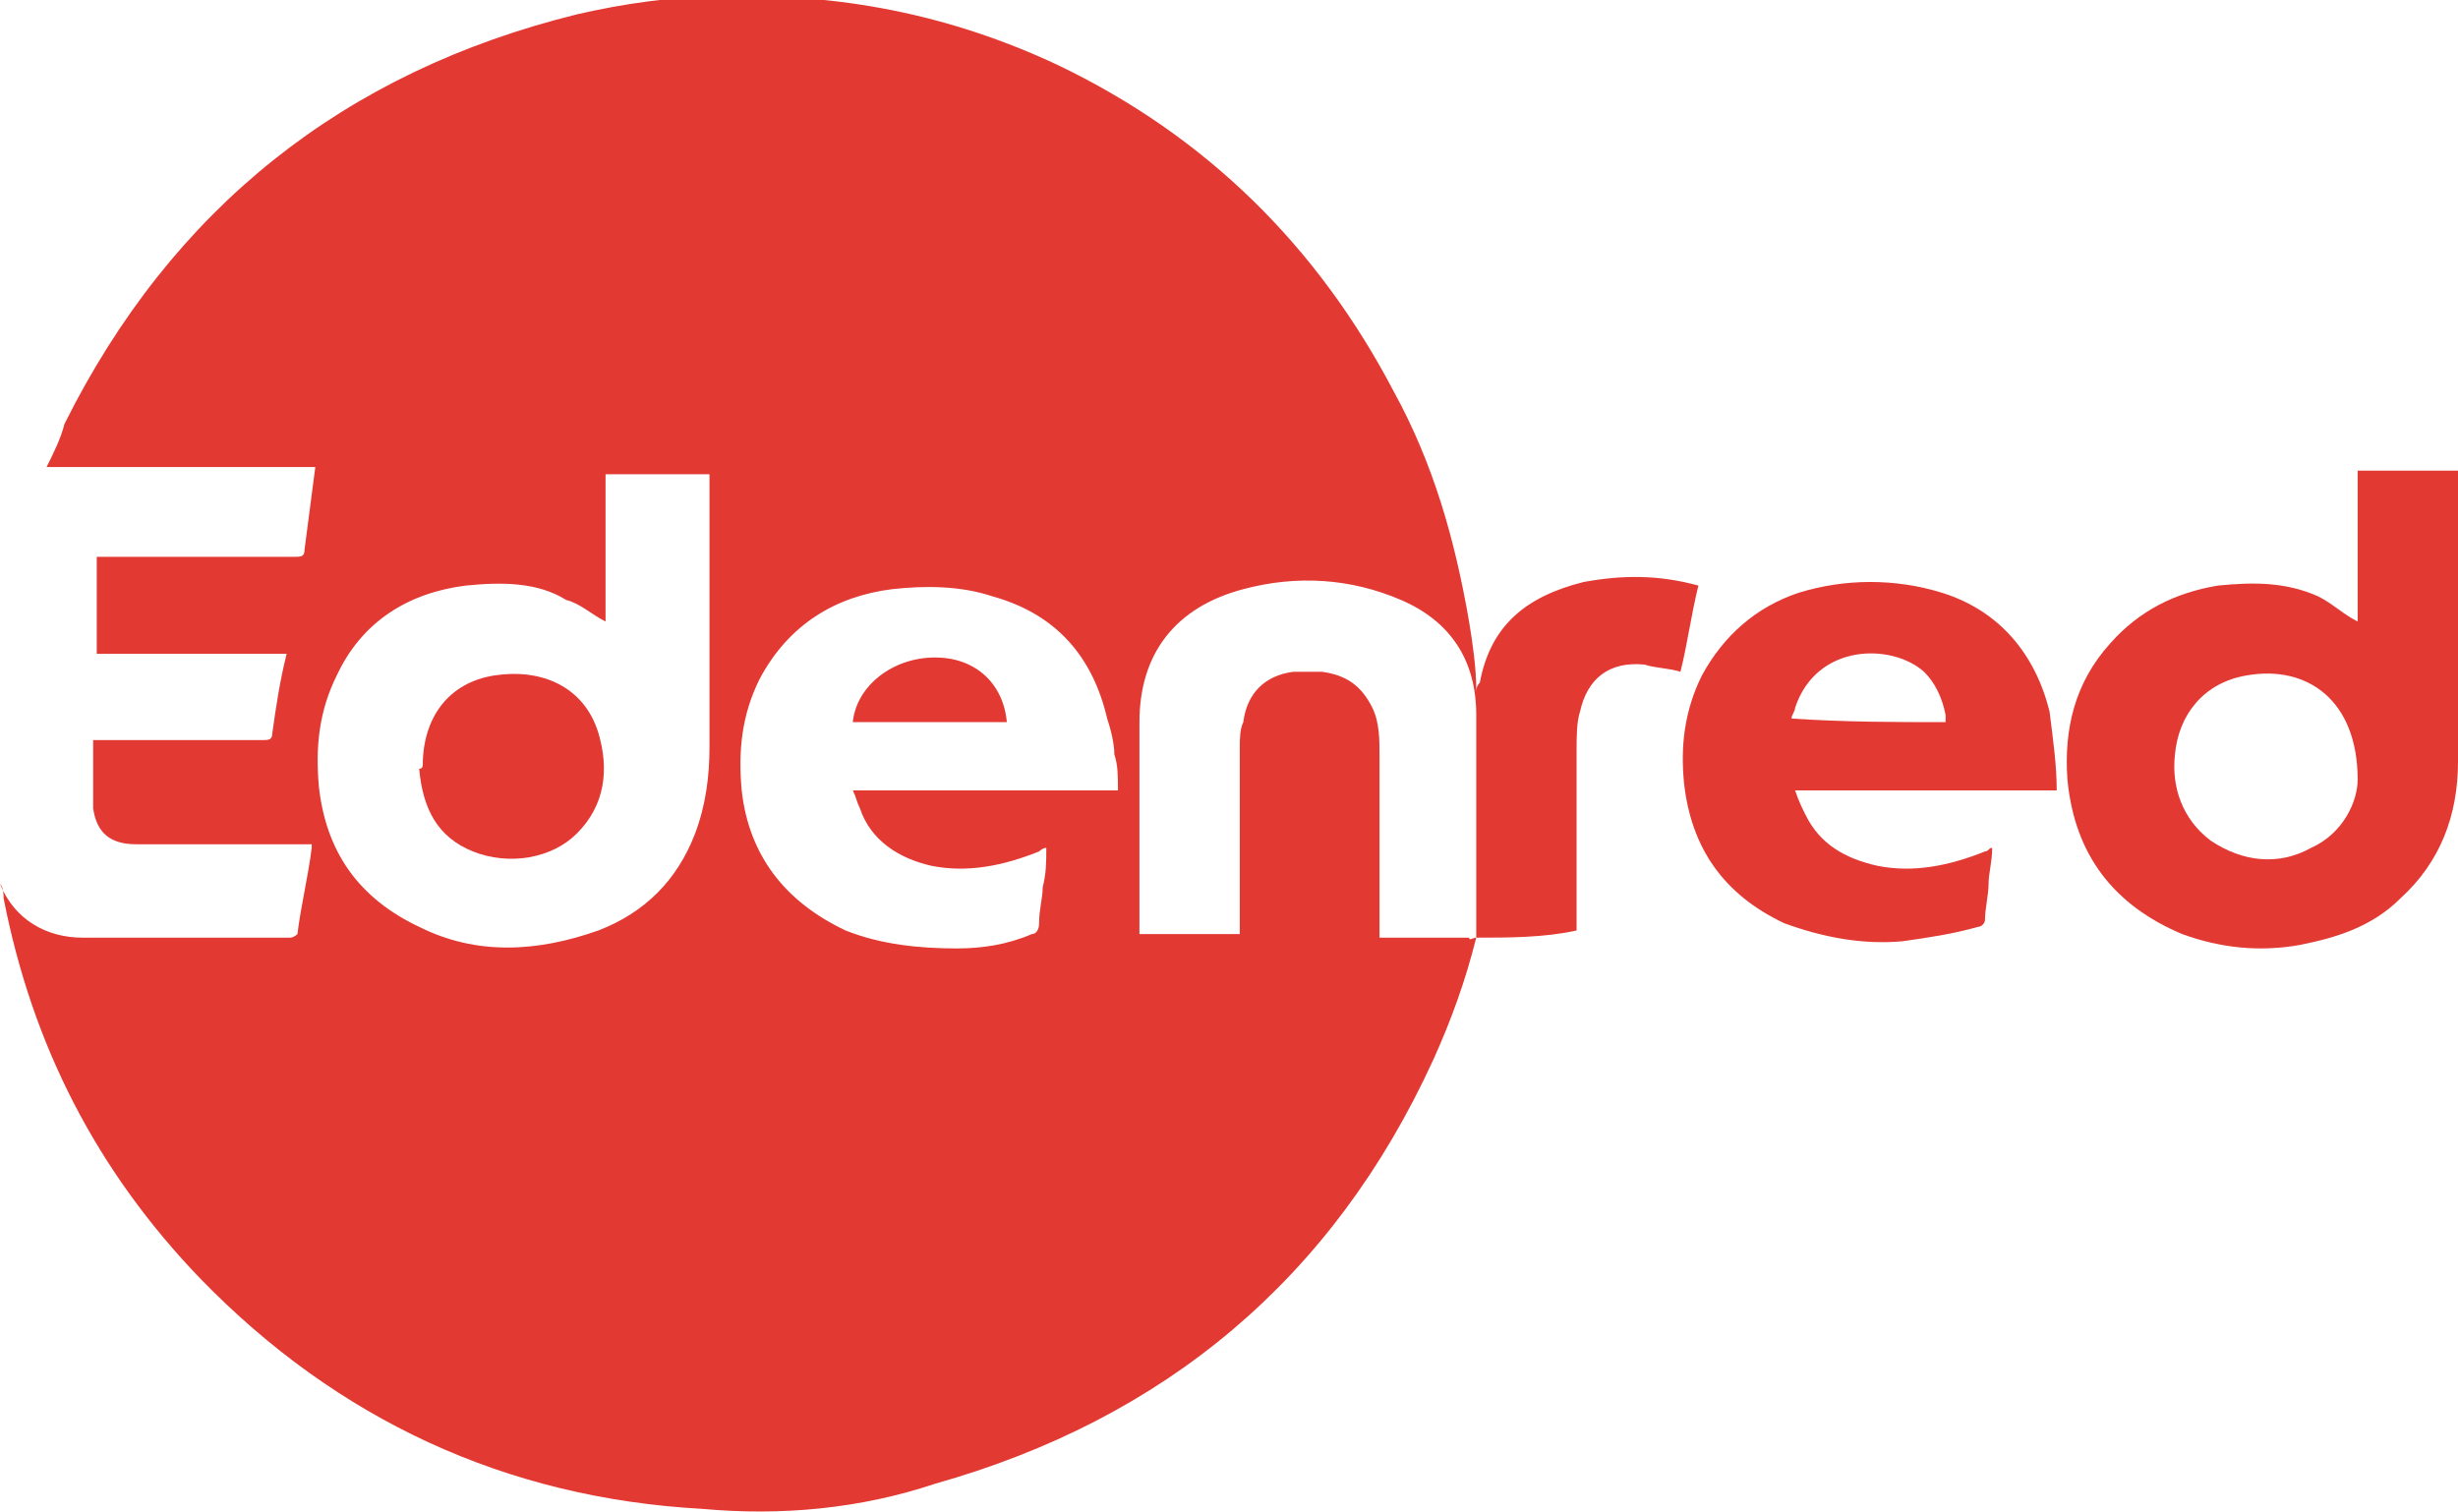
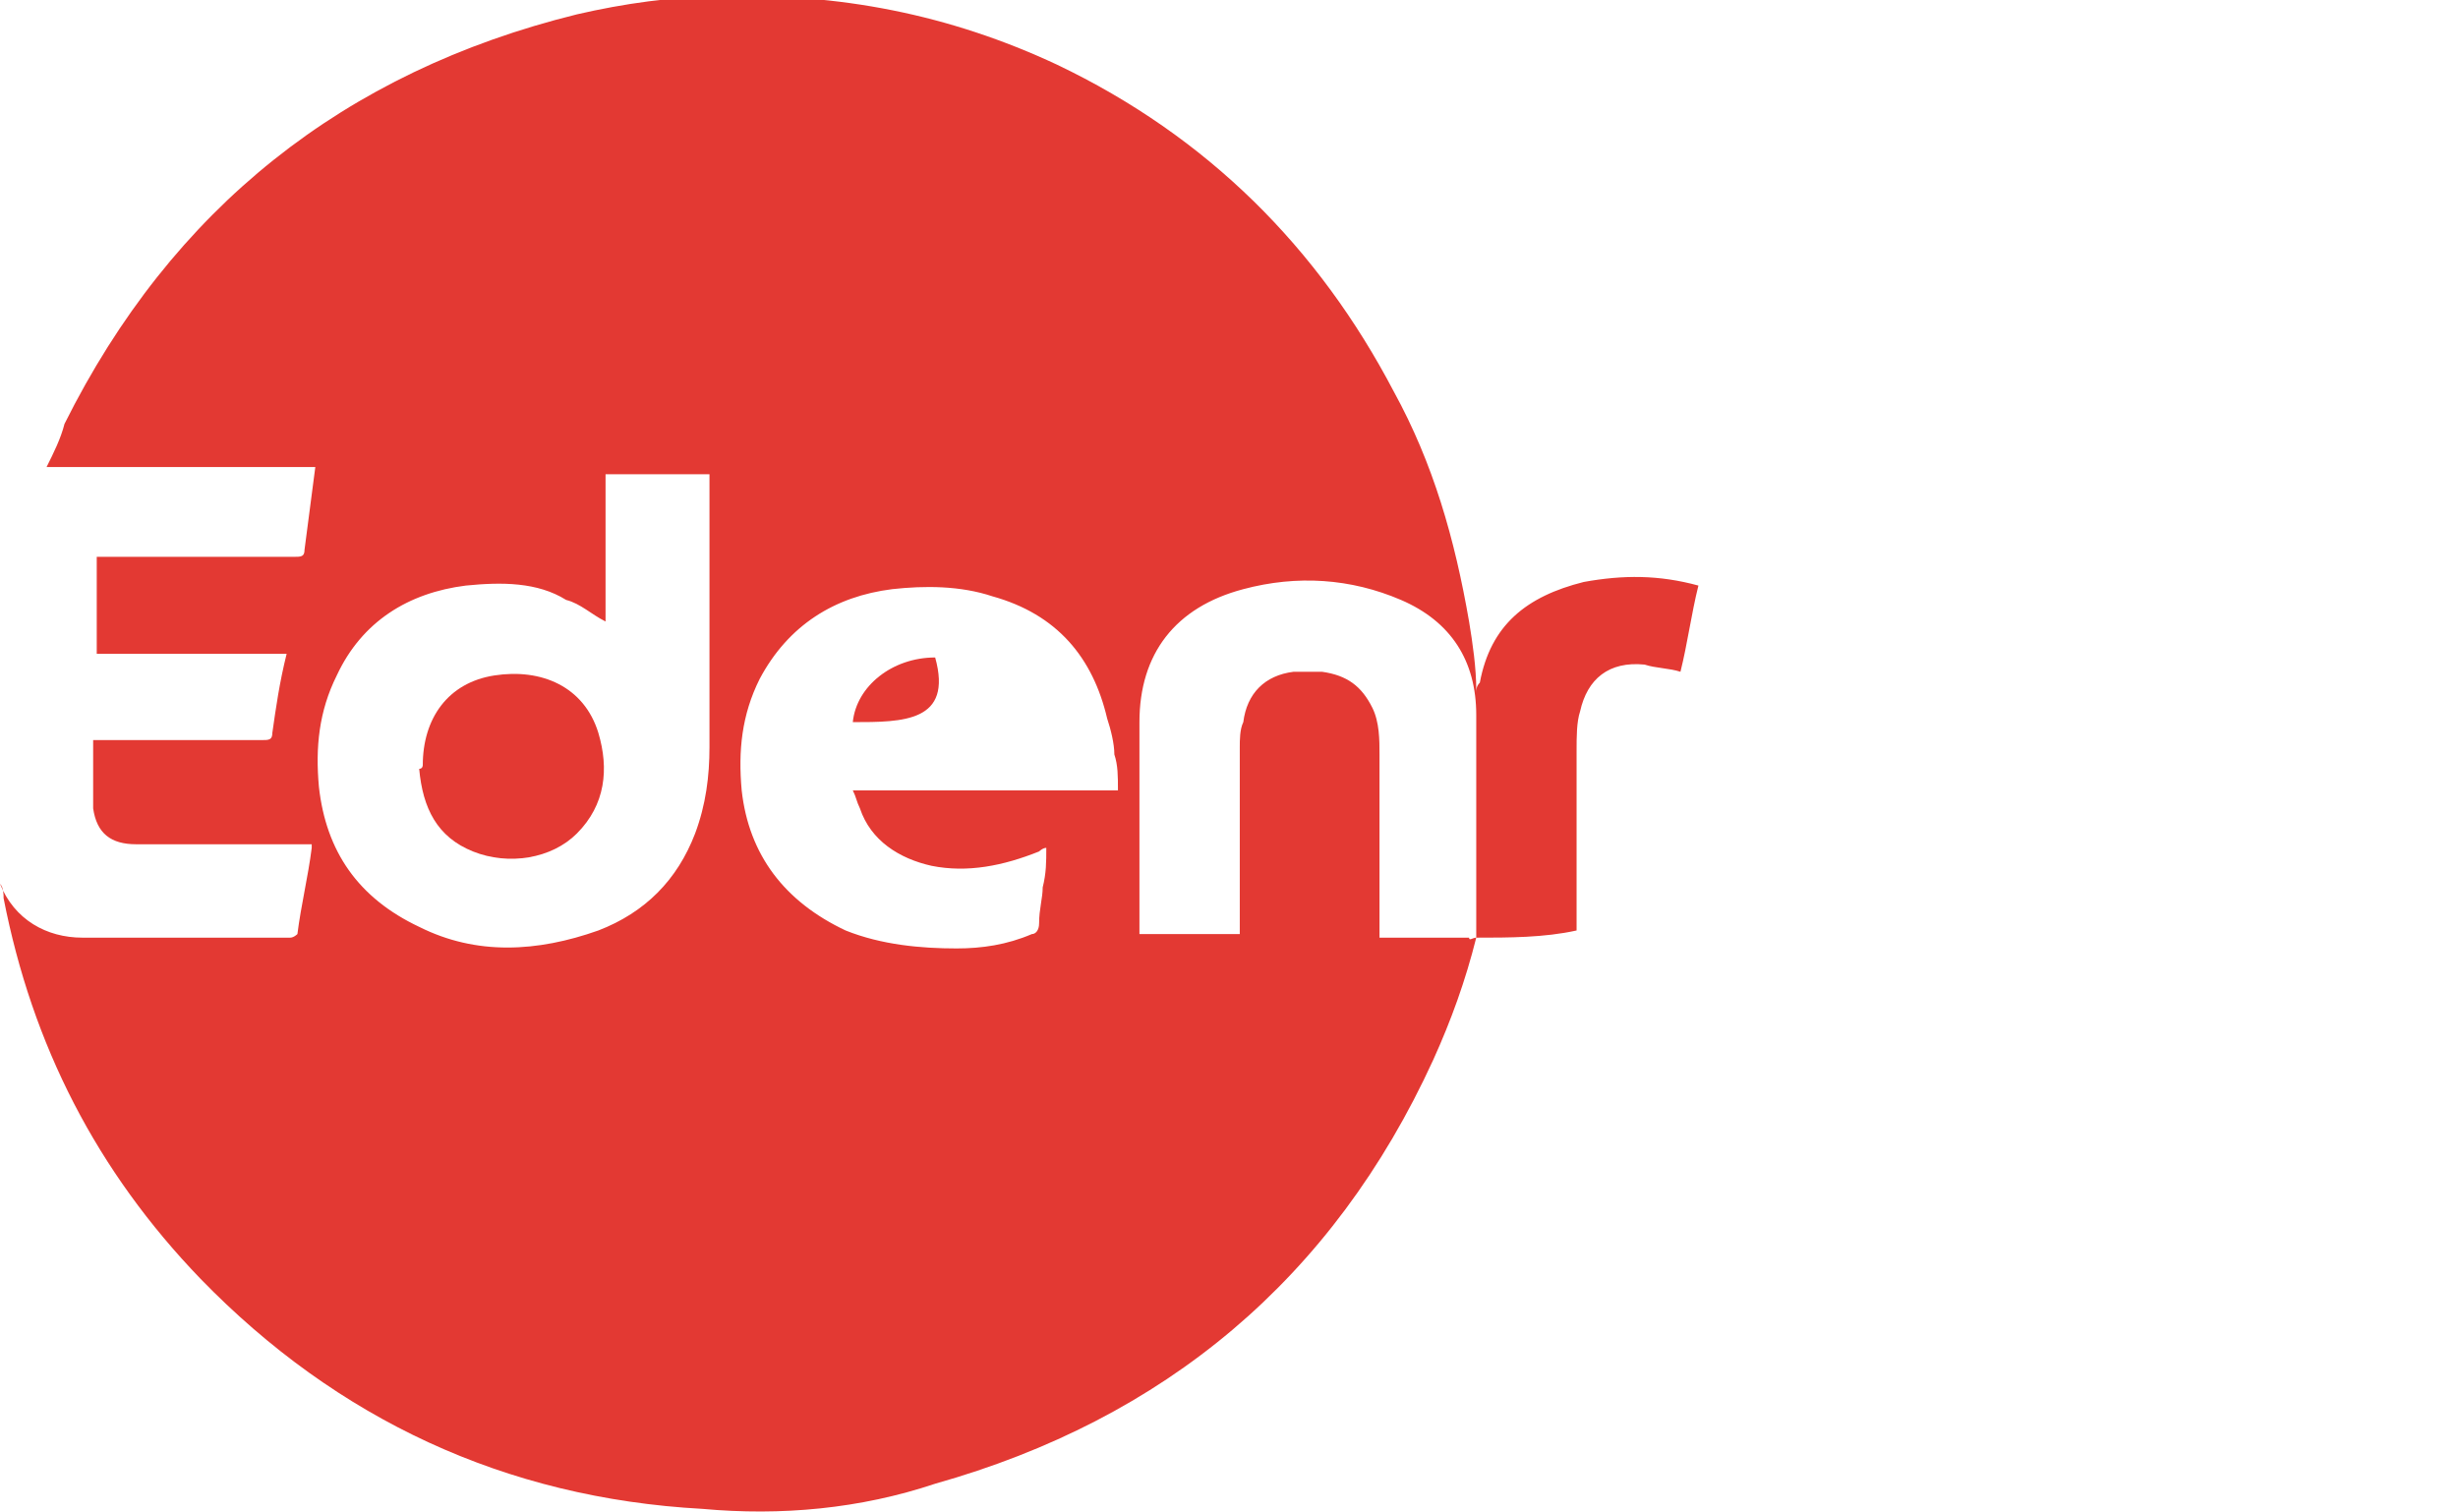
<svg xmlns="http://www.w3.org/2000/svg" width="39" height="24" viewBox="0 0 39 24" fill="none">
  <path d="M23.423 14.879C23.252 15.563 23.025 16.19 22.741 16.817C21.149 20.295 18.477 22.518 14.838 23.544C13.644 23.943 12.394 24.057 11.143 23.943C8.016 23.772 5.344 22.518 3.184 20.295C1.535 18.584 0.512 16.589 0.057 14.252C0.057 14.195 0.057 14.081 0 14.024C0.227 14.594 0.739 14.879 1.308 14.879C2.388 14.879 3.468 14.879 4.605 14.879C4.662 14.879 4.719 14.822 4.719 14.822C4.776 14.366 4.889 13.91 4.946 13.454C4.946 13.454 4.946 13.454 4.946 13.397C4.889 13.397 4.832 13.397 4.832 13.397C3.923 13.397 3.07 13.397 2.16 13.397C1.762 13.397 1.535 13.226 1.478 12.827C1.478 12.485 1.478 12.143 1.478 11.744C1.535 11.744 1.592 11.744 1.649 11.744C2.501 11.744 3.297 11.744 4.15 11.744C4.264 11.744 4.321 11.744 4.321 11.63C4.378 11.23 4.434 10.832 4.548 10.375C3.525 10.375 2.558 10.375 1.535 10.375C1.535 9.862 1.535 9.349 1.535 8.836C1.592 8.836 1.649 8.836 1.649 8.836C2.672 8.836 3.695 8.836 4.662 8.836C4.776 8.836 4.832 8.836 4.832 8.722C4.889 8.266 4.946 7.867 5.003 7.411C3.582 7.411 2.16 7.411 0.739 7.411C0.853 7.183 0.966 6.955 1.023 6.727C2.729 3.307 5.458 1.14 9.153 0.228C9.892 0.057 10.688 -0.057 11.427 -0.057C13.303 -0.114 15.066 0.228 16.771 1.026C19.159 2.166 20.921 3.934 22.115 6.214C22.741 7.354 23.082 8.551 23.309 9.862C23.366 10.204 23.423 10.603 23.423 10.945V11.002C23.423 10.945 23.423 10.889 23.48 10.832C23.65 9.919 24.219 9.463 25.128 9.235C25.754 9.121 26.322 9.121 26.948 9.292C26.834 9.748 26.777 10.204 26.663 10.66C26.493 10.603 26.265 10.603 26.095 10.546C25.526 10.489 25.185 10.774 25.071 11.287C25.015 11.459 25.015 11.687 25.015 11.915C25.015 12.827 25.015 13.682 25.015 14.594C25.015 14.651 25.015 14.708 25.015 14.765C24.503 14.879 23.934 14.879 23.423 14.879C23.423 14.822 23.423 14.822 23.423 14.765C23.423 13.625 23.423 12.485 23.423 11.345C23.423 10.489 23.025 9.862 22.229 9.52C21.433 9.178 20.58 9.121 19.727 9.349C18.647 9.634 18.079 10.375 18.079 11.459C18.079 12.542 18.079 13.682 18.079 14.765V14.822C18.59 14.822 19.159 14.822 19.671 14.822C19.671 14.765 19.671 14.708 19.671 14.651C19.671 13.739 19.671 12.77 19.671 11.858C19.671 11.744 19.671 11.573 19.727 11.459C19.784 11.002 20.069 10.717 20.523 10.66C20.694 10.66 20.808 10.66 20.978 10.66C21.376 10.717 21.604 10.889 21.774 11.23C21.888 11.459 21.888 11.744 21.888 11.972C21.888 12.884 21.888 13.796 21.888 14.708C21.888 14.765 21.888 14.822 21.888 14.879C22.399 14.879 22.854 14.879 23.309 14.879C23.309 14.936 23.366 14.879 23.423 14.879ZM9.608 9.862C9.38 9.748 9.21 9.577 8.983 9.52C8.528 9.235 7.959 9.235 7.391 9.292C6.481 9.406 5.742 9.862 5.344 10.717C5.06 11.287 5.003 11.858 5.06 12.485C5.173 13.511 5.685 14.252 6.652 14.708C7.561 15.164 8.528 15.107 9.494 14.765C10.233 14.48 10.745 13.967 11.029 13.226C11.2 12.77 11.257 12.314 11.257 11.858C11.257 10.432 11.257 9.064 11.257 7.639C11.257 7.582 11.257 7.525 11.257 7.525C10.688 7.525 10.176 7.525 9.608 7.525C9.608 8.266 9.608 9.064 9.608 9.862ZM16.601 13.454C16.544 13.454 16.487 13.511 16.487 13.511C15.918 13.739 15.35 13.853 14.781 13.739C14.27 13.625 13.815 13.34 13.644 12.827C13.588 12.713 13.588 12.656 13.531 12.542C14.952 12.542 16.316 12.542 17.738 12.542C17.738 12.314 17.738 12.143 17.681 11.972C17.681 11.801 17.624 11.573 17.567 11.402C17.34 10.432 16.771 9.748 15.748 9.463C15.236 9.292 14.668 9.292 14.156 9.349C13.246 9.463 12.507 9.919 12.053 10.774C11.768 11.345 11.711 11.915 11.768 12.542C11.882 13.568 12.45 14.309 13.417 14.765C13.985 14.993 14.611 15.05 15.179 15.05C15.577 15.05 15.975 14.993 16.373 14.822C16.43 14.822 16.487 14.765 16.487 14.651C16.487 14.423 16.544 14.252 16.544 14.081C16.601 13.853 16.601 13.682 16.601 13.454Z" fill="#E33933" />
-   <path d="M37.408 9.863C37.408 9.064 37.408 8.266 37.408 7.468C37.92 7.468 38.488 7.468 39 7.468C39 7.468 39 7.525 39 7.582C39 9.064 39 10.547 39 12.086C39 12.941 38.716 13.682 38.09 14.252C37.636 14.708 37.067 14.879 36.499 14.993C35.873 15.107 35.248 15.05 34.623 14.822C33.542 14.366 32.917 13.568 32.803 12.371C32.746 11.573 32.917 10.832 33.486 10.205C33.94 9.692 34.509 9.406 35.191 9.292C35.76 9.235 36.271 9.235 36.783 9.464C37.01 9.578 37.181 9.749 37.408 9.863ZM37.408 12.371C37.408 11.117 36.612 10.547 35.646 10.718C34.964 10.832 34.566 11.345 34.509 11.972C34.452 12.485 34.623 12.998 35.077 13.34C35.589 13.682 36.157 13.739 36.669 13.454C37.181 13.226 37.408 12.713 37.408 12.371Z" fill="#E33933" />
-   <path d="M32.633 12.542C31.268 12.542 29.847 12.542 28.482 12.542C28.539 12.713 28.596 12.827 28.653 12.941C28.88 13.397 29.278 13.625 29.79 13.739C30.358 13.853 30.927 13.739 31.495 13.511C31.552 13.511 31.552 13.454 31.609 13.454C31.609 13.682 31.552 13.853 31.552 14.024C31.552 14.195 31.495 14.423 31.495 14.594C31.495 14.651 31.439 14.708 31.382 14.708C30.984 14.822 30.586 14.879 30.188 14.936C29.563 14.993 28.937 14.879 28.312 14.651C27.345 14.195 26.834 13.454 26.72 12.428C26.663 11.858 26.72 11.288 27.004 10.717C27.345 10.091 27.857 9.634 28.539 9.406C29.278 9.178 30.074 9.178 30.813 9.406C31.723 9.691 32.291 10.376 32.519 11.288C32.576 11.744 32.633 12.143 32.633 12.542ZM30.87 11.459C30.87 11.402 30.87 11.402 30.87 11.345C30.813 11.06 30.7 10.832 30.529 10.661C30.017 10.204 28.823 10.204 28.482 11.231C28.482 11.288 28.425 11.345 28.425 11.402C29.278 11.459 30.074 11.459 30.87 11.459Z" fill="#E33933" />
  <path d="M6.708 12.143C6.708 11.402 7.106 10.832 7.845 10.718C8.584 10.604 9.267 10.889 9.494 11.63C9.664 12.2 9.608 12.77 9.153 13.226C8.755 13.625 8.073 13.739 7.504 13.511C6.936 13.283 6.708 12.827 6.651 12.2C6.708 12.2 6.708 12.143 6.708 12.143Z" fill="#E33933" />
-   <path d="M13.531 11.459C13.588 10.889 14.156 10.433 14.838 10.433C15.464 10.433 15.918 10.832 15.975 11.459C15.123 11.459 14.327 11.459 13.531 11.459Z" fill="#E33933" />
+   <path d="M13.531 11.459C13.588 10.889 14.156 10.433 14.838 10.433C15.123 11.459 14.327 11.459 13.531 11.459Z" fill="#E33933" />
</svg>